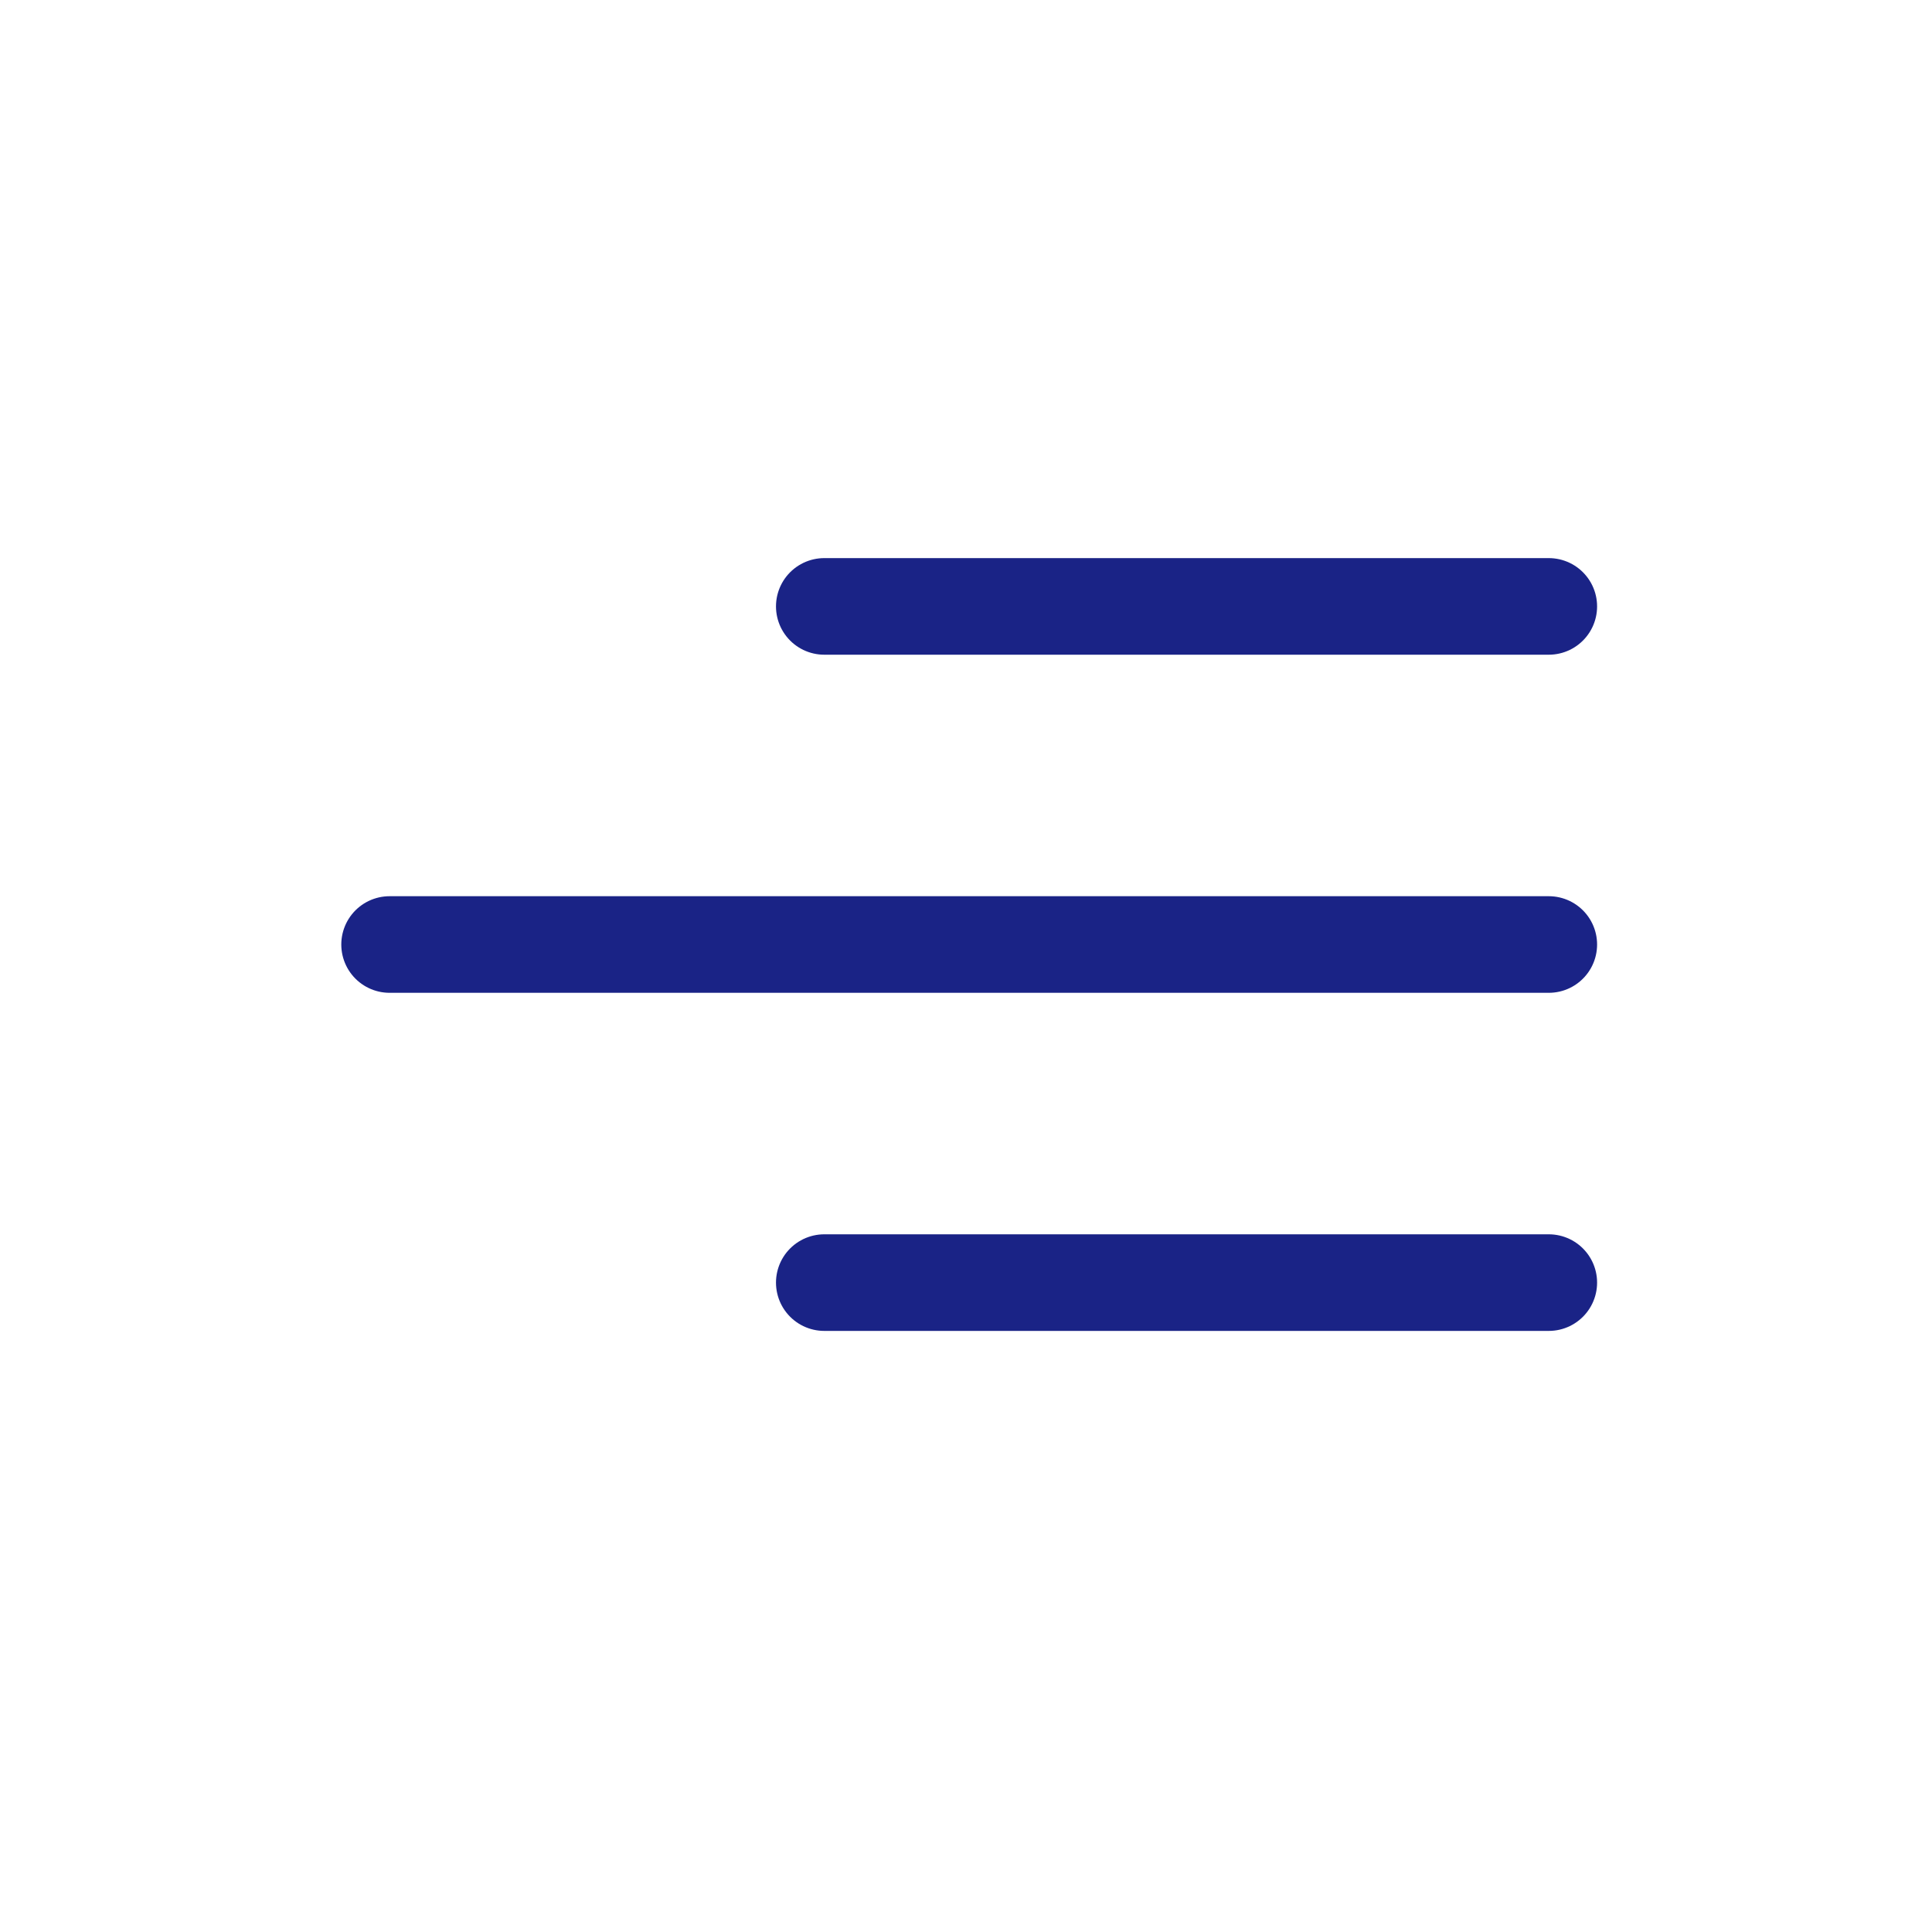
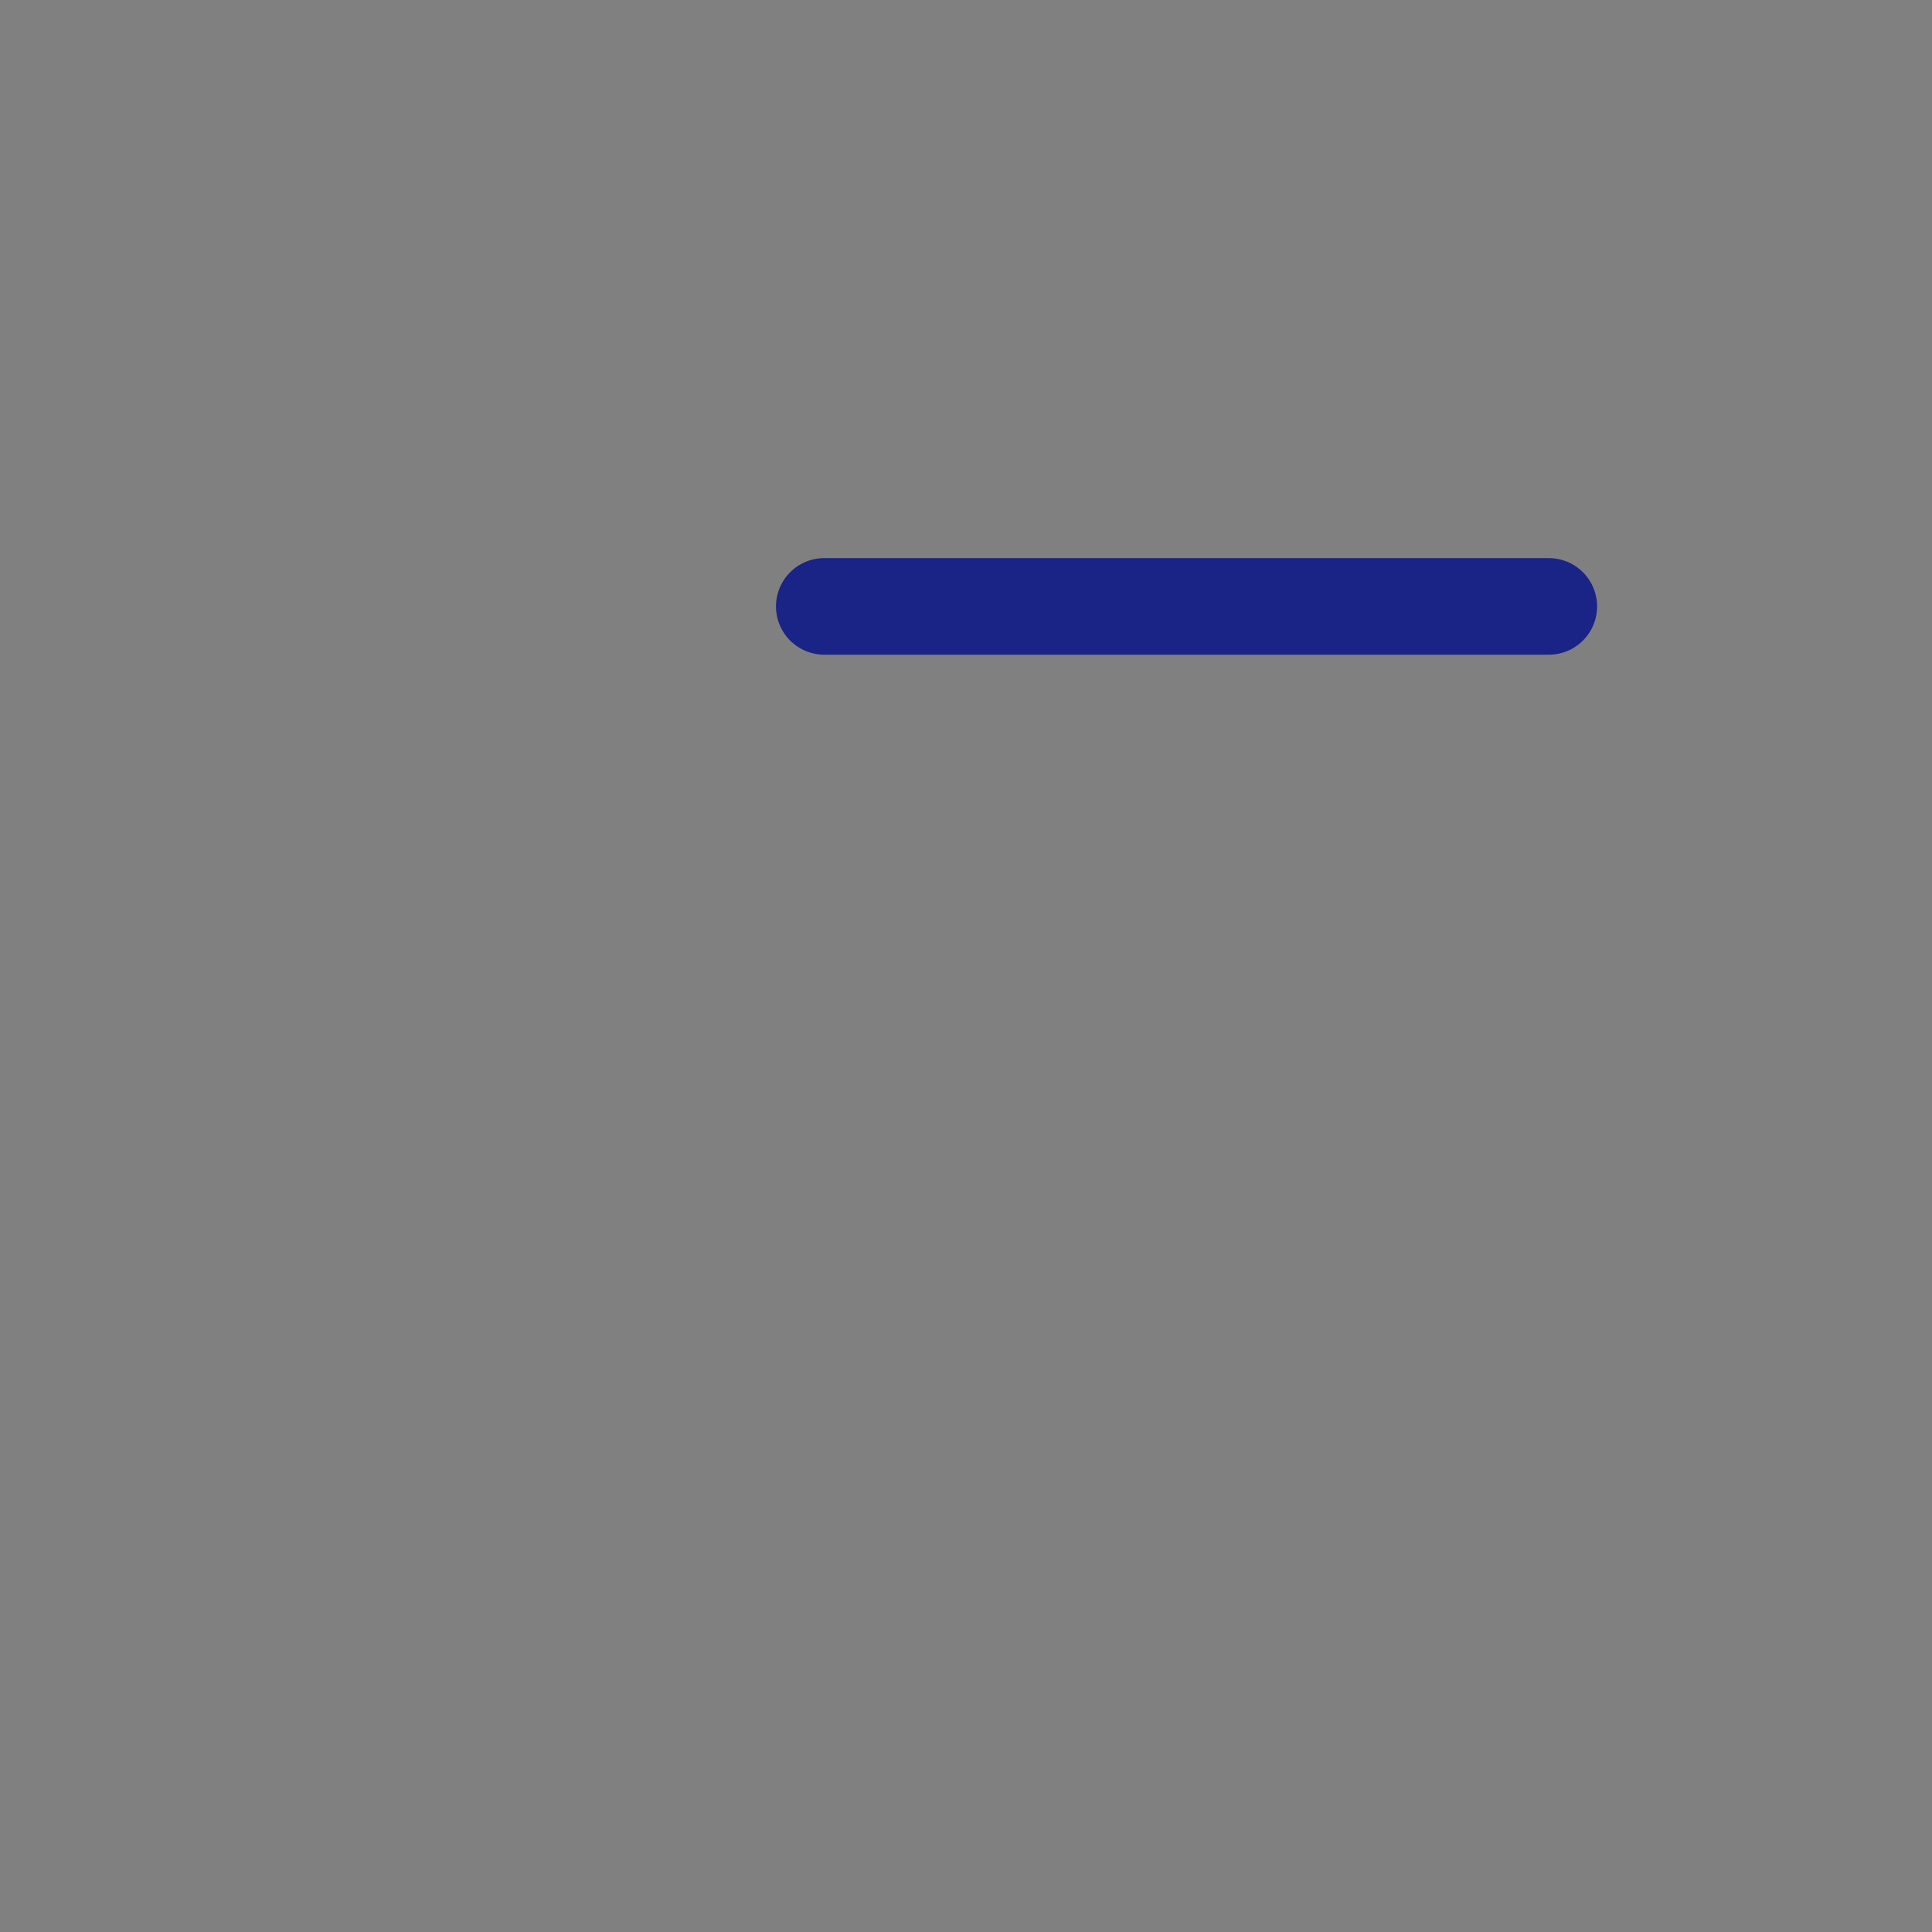
<svg xmlns="http://www.w3.org/2000/svg" width="40" height="40" viewBox="0 0 40 40" fill="none">
  <rect x="0" y="0" width="40" height="40" fill="#808080" stroke="none" />
-   <rect width="40" height="40" transform="matrix(-1 0 0 1 40 0)" fill="white" />
  <path d="M32.066 12.555L17.066 12.555" stroke="#1A2386" stroke-width="2" stroke-linecap="round" stroke-linejoin="round" />
-   <path d="M32.066 26.555L17.066 26.555" stroke="#1A2386" stroke-width="2" stroke-linecap="round" stroke-linejoin="round" />
-   <path d="M32.066 19.555L8.066 19.555" stroke="#1A2386" stroke-width="2" stroke-linecap="round" stroke-linejoin="round" />
</svg>